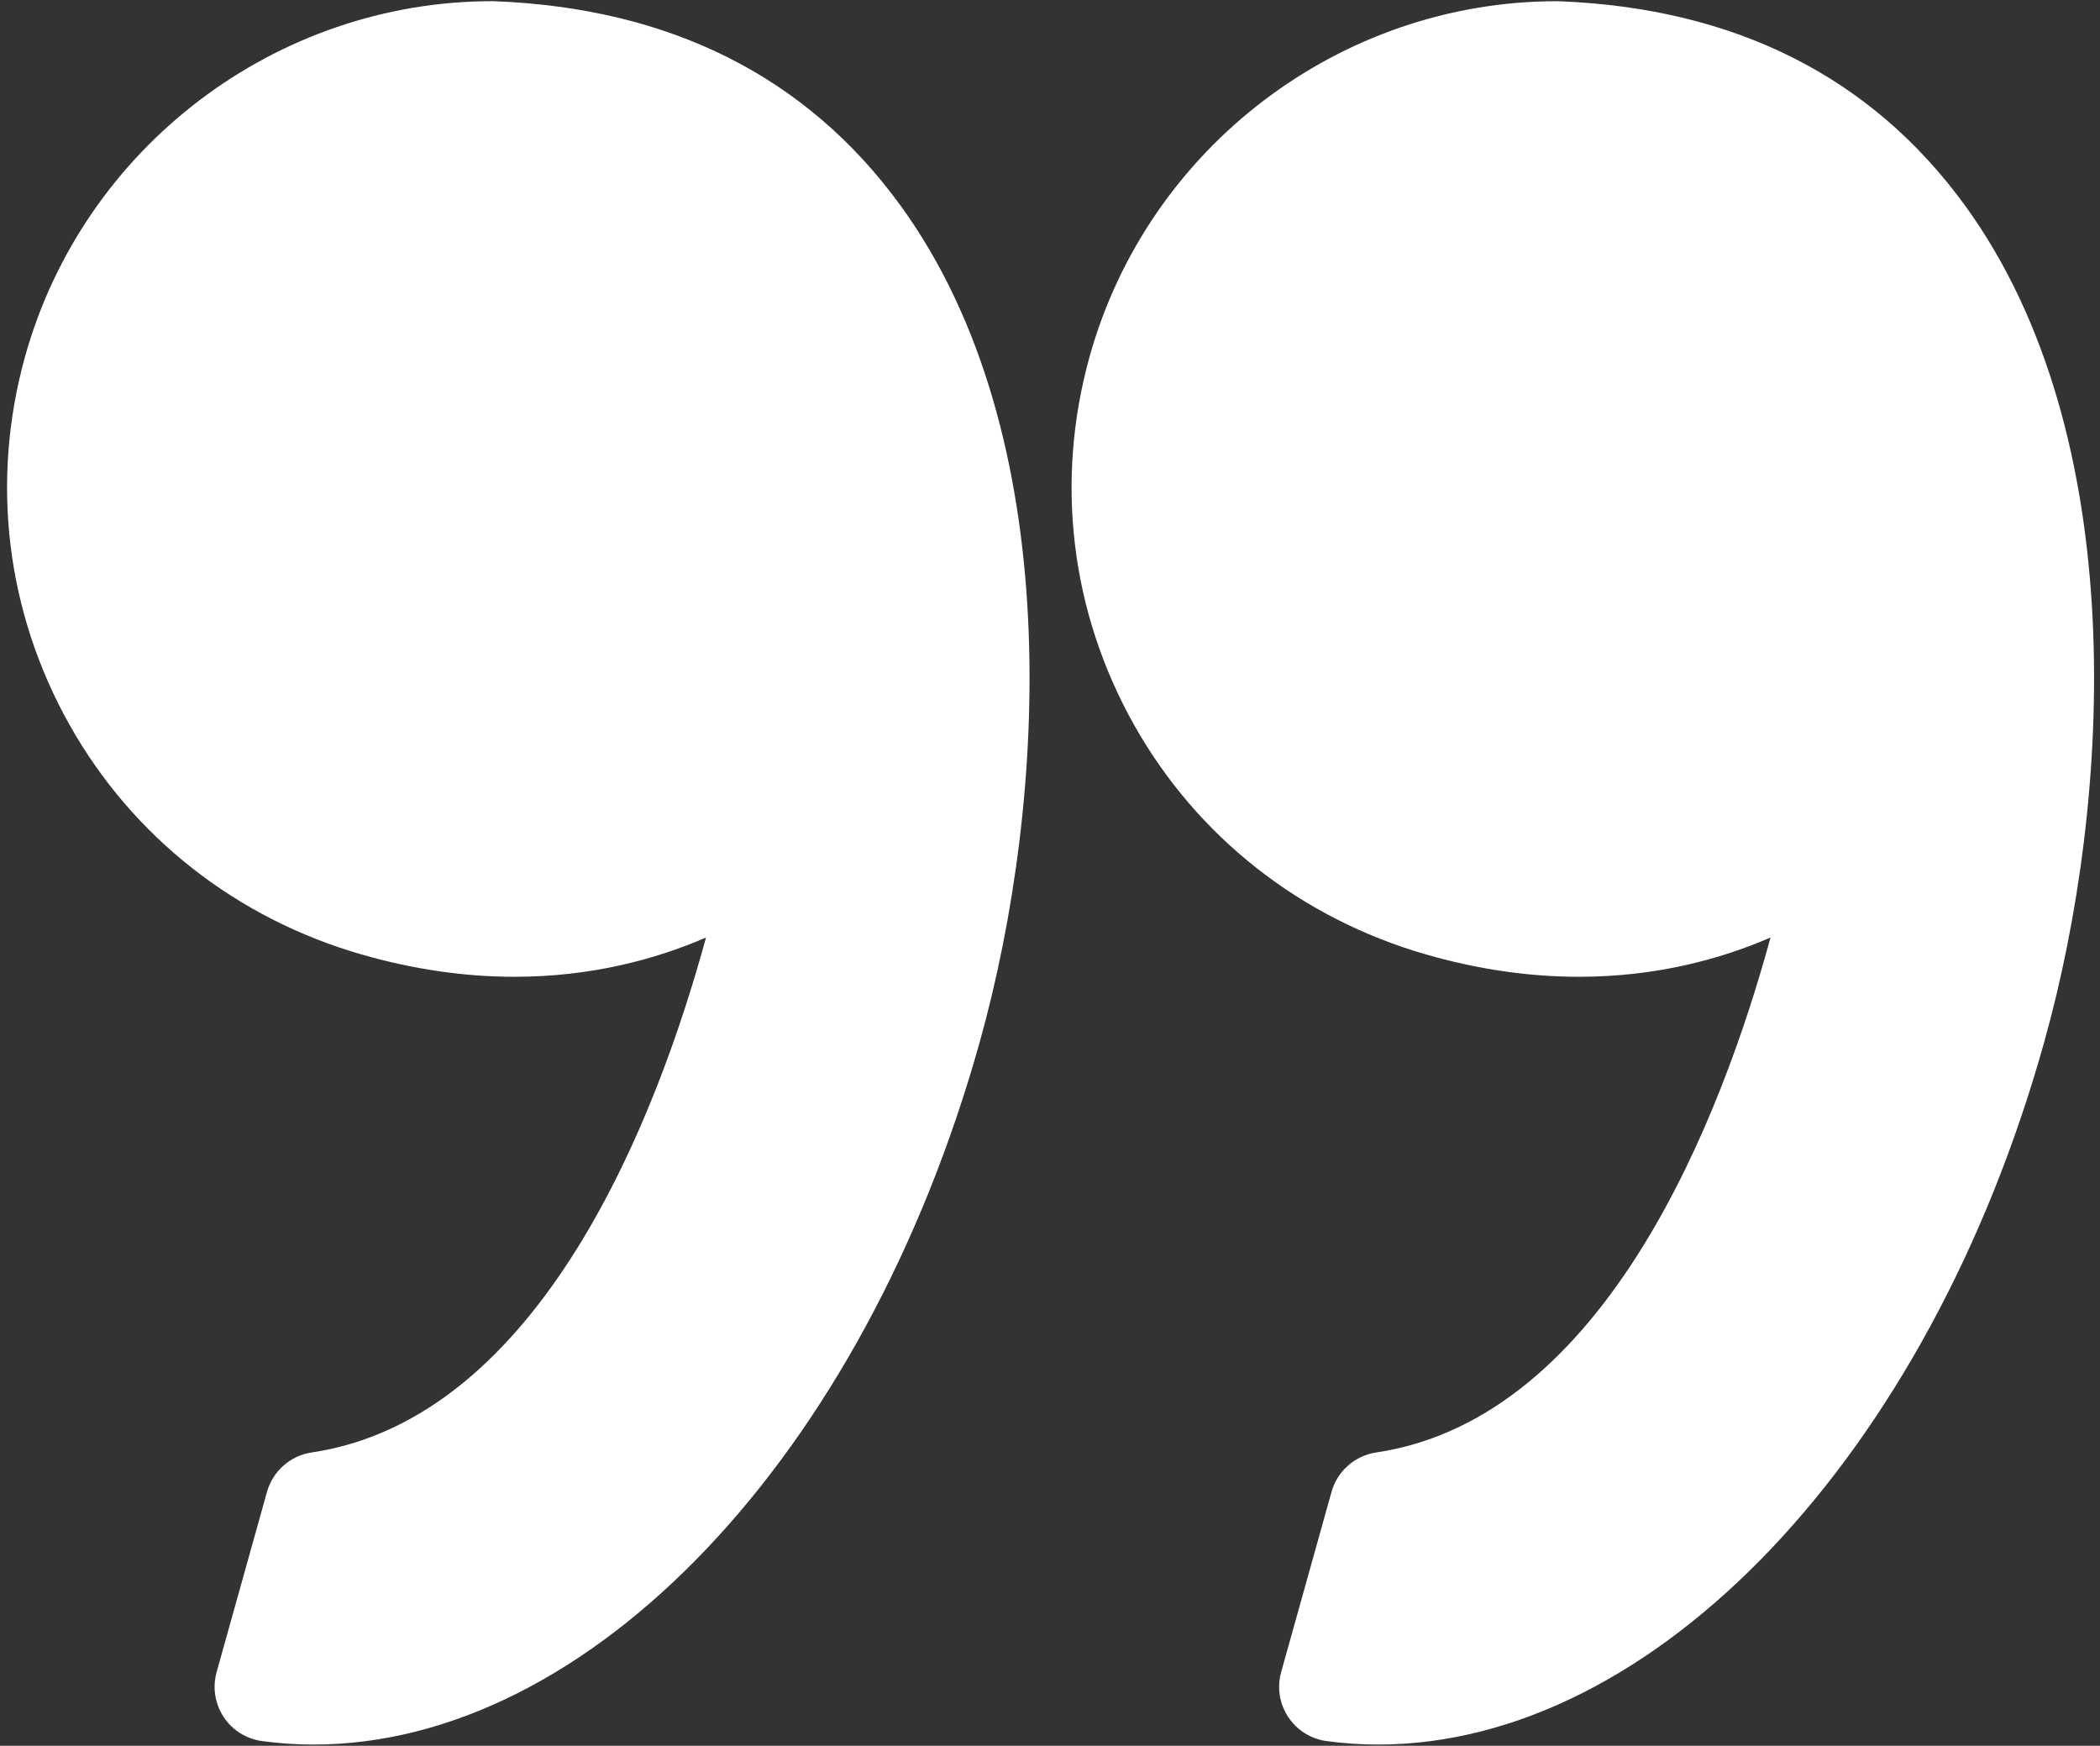
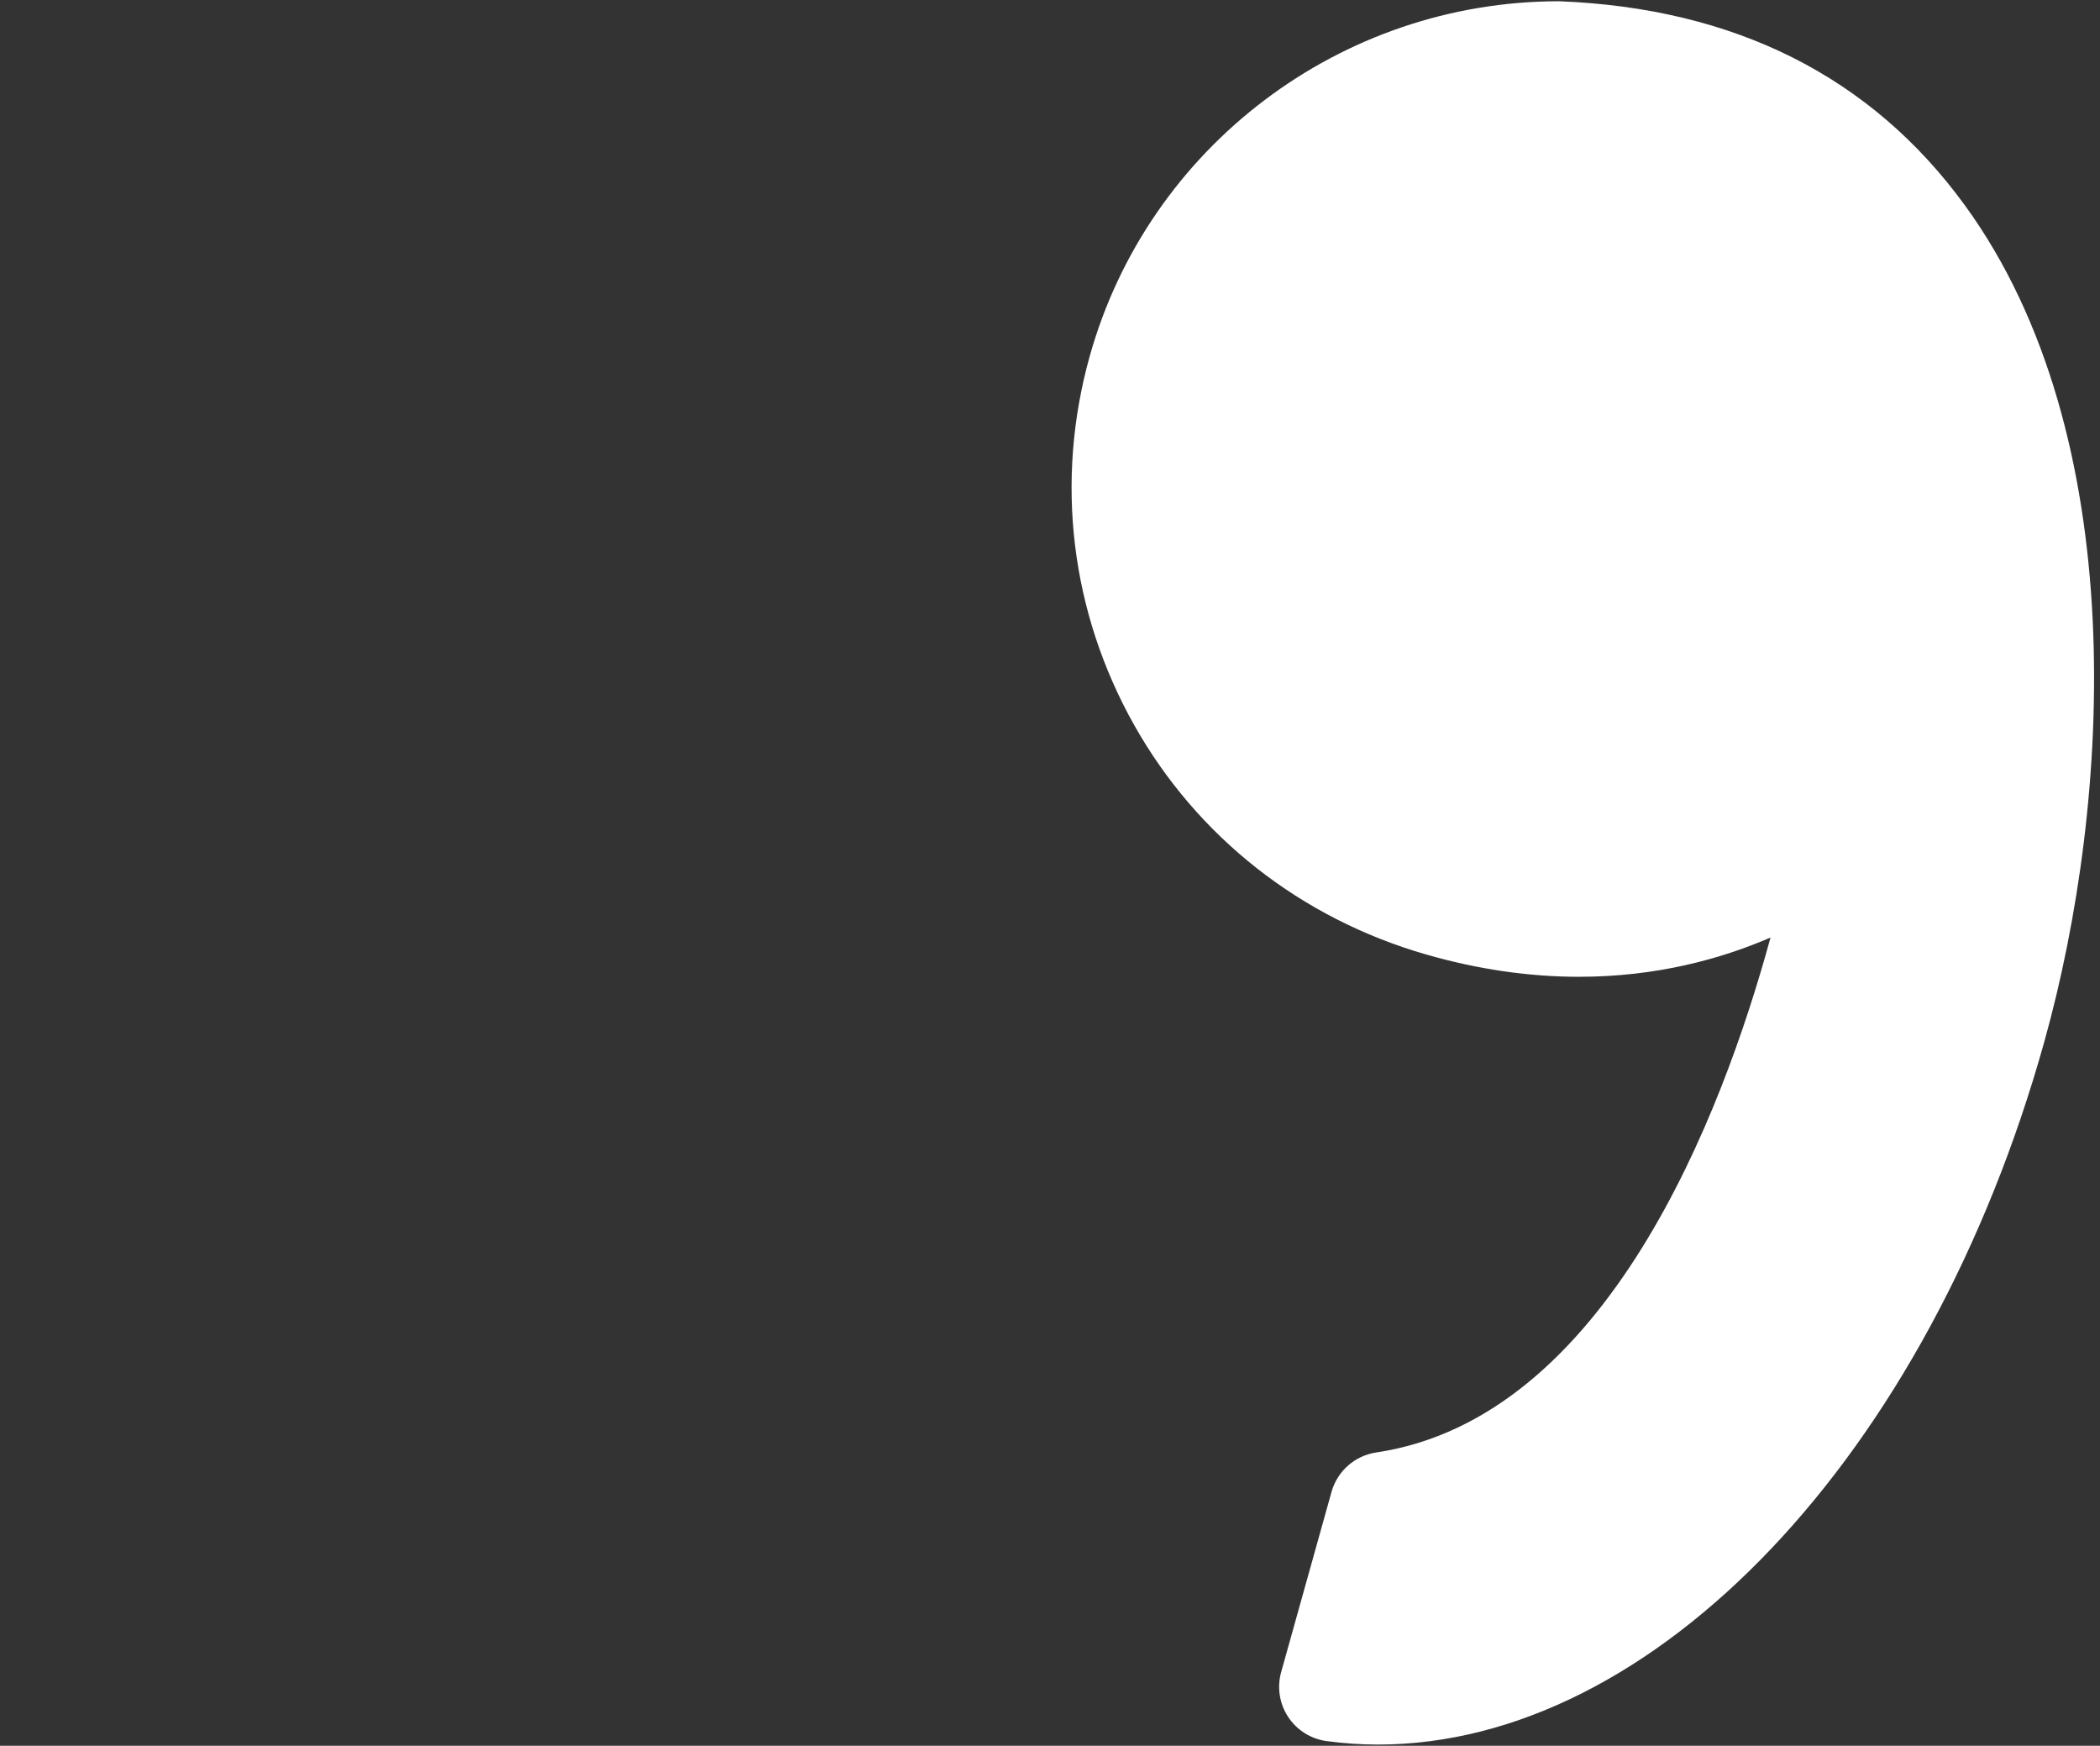
<svg xmlns="http://www.w3.org/2000/svg" width="296" height="246" viewBox="0 0 296 246" fill="none">
  <rect x="0" y="0" width="296" height="246" fill="#333333" stroke="none" />
-   <path d="M201.015 134.499C208.26 136.585 215.505 137.643 222.553 137.643C233.436 137.643 242.518 135.156 249.559 132.11C242.771 156.962 226.463 199.844 193.977 204.673C190.968 205.121 188.503 207.296 187.682 210.224L180.582 235.62C179.983 237.767 180.338 240.066 181.563 241.93C182.788 243.793 184.757 245.037 186.963 245.339C189.36 245.666 191.804 245.833 194.227 245.833C233.22 245.833 271.838 205.133 288.133 146.857C297.699 112.667 300.504 61.266 276.941 28.913C263.756 10.809 244.52 1.142 219.767 0.176C219.665 0.173 219.566 0.17 219.464 0.17C188.922 0.17 161.839 20.739 153.6 50.185C148.679 67.789 150.904 86.251 159.871 102.182C168.742 117.935 183.353 129.416 201.015 134.499Z" fill="white" />
-   <path d="M9.826 102.179C18.697 117.935 33.308 129.416 50.97 134.499C58.215 136.584 65.46 137.643 72.505 137.643C83.388 137.643 92.472 135.156 99.514 132.11C92.726 156.962 76.418 199.844 43.929 204.673C40.92 205.121 38.458 207.296 37.634 210.224L30.534 235.619C29.935 237.767 30.29 240.066 31.515 241.93C32.737 243.793 34.706 245.037 36.915 245.339C39.309 245.666 41.753 245.833 44.178 245.833C83.172 245.833 121.79 205.133 138.088 146.857C147.651 112.667 150.456 61.266 126.89 28.907C113.708 10.806 94.469 1.135 69.719 0.173C69.617 0.17 69.518 0.166 69.413 0.166C38.874 0.166 11.788 20.736 3.549 50.182C-1.366 67.786 0.862 86.251 9.826 102.179Z" fill="white" />
+   <path d="M201.015 134.499C208.26 136.585 215.505 137.643 222.553 137.643C233.436 137.643 242.518 135.156 249.559 132.11C242.771 156.962 226.463 199.844 193.977 204.673C190.968 205.121 188.503 207.296 187.682 210.224L180.582 235.62C179.983 237.767 180.338 240.066 181.563 241.93C182.788 243.793 184.757 245.037 186.963 245.339C189.36 245.666 191.804 245.833 194.227 245.833C233.22 245.833 271.838 205.133 288.133 146.857C297.699 112.667 300.504 61.266 276.941 28.913C263.756 10.809 244.52 1.142 219.767 0.176C188.922 0.17 161.839 20.739 153.6 50.185C148.679 67.789 150.904 86.251 159.871 102.182C168.742 117.935 183.353 129.416 201.015 134.499Z" fill="white" />
</svg>